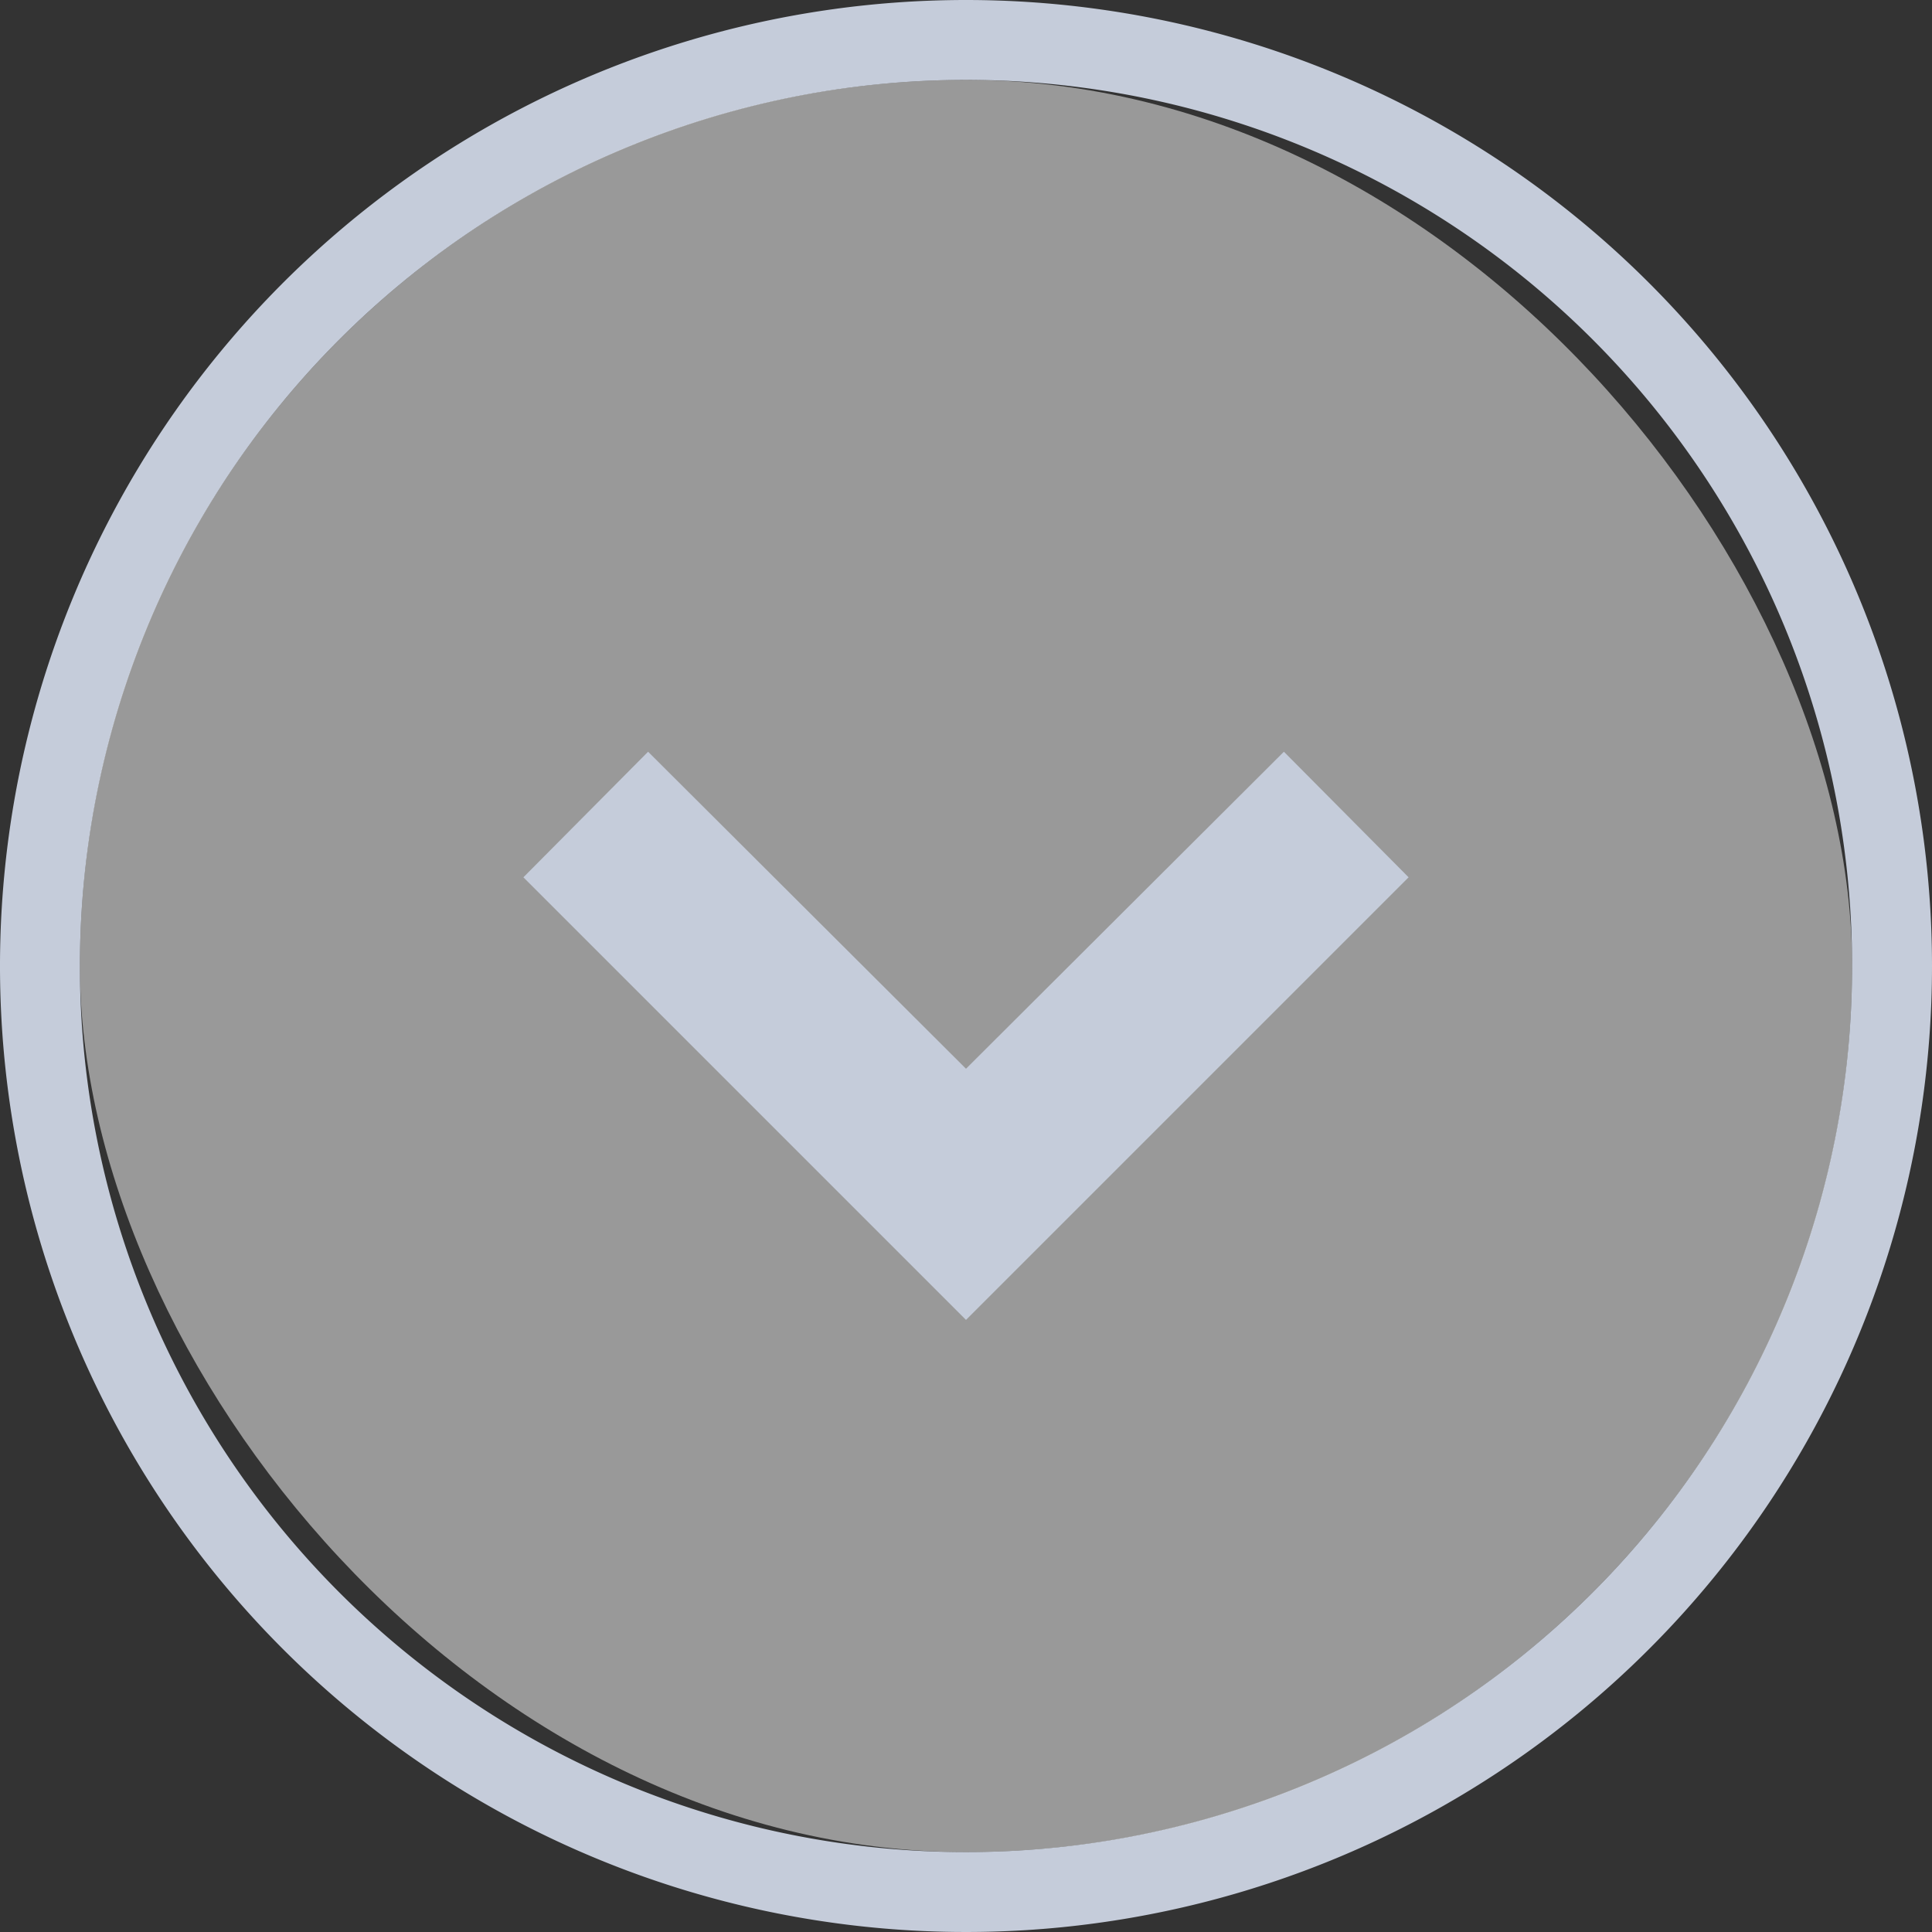
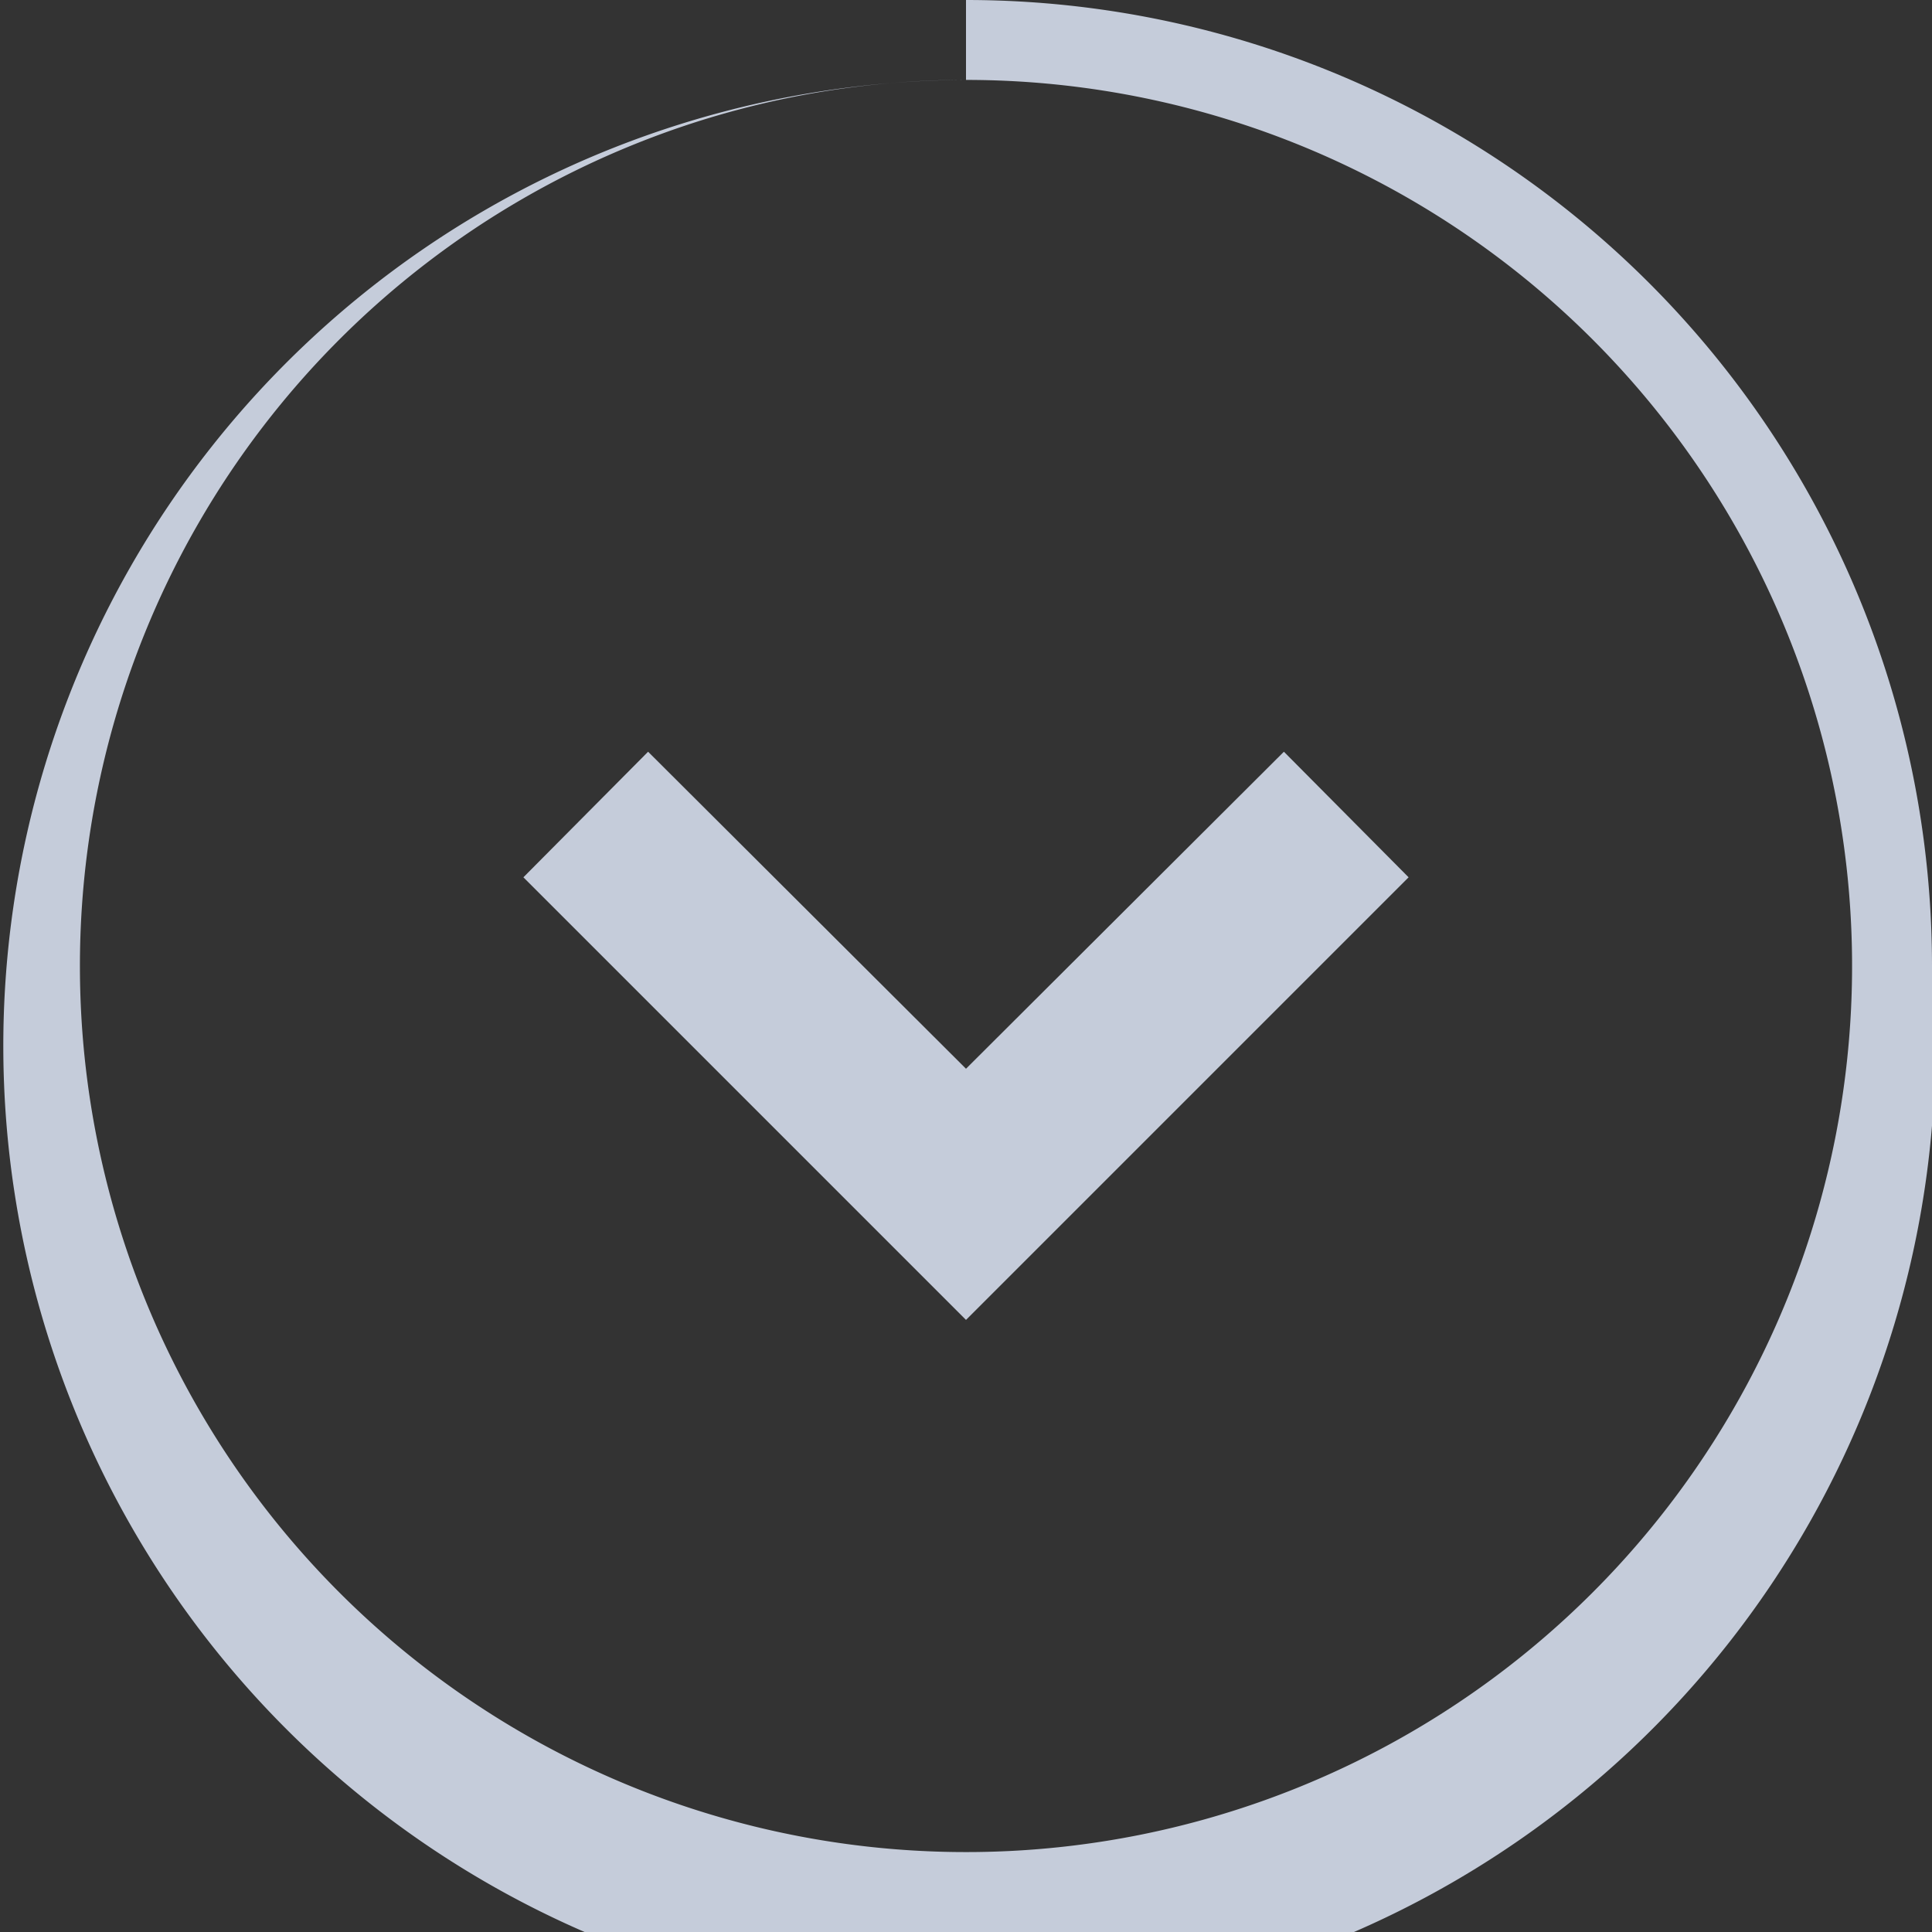
<svg xmlns="http://www.w3.org/2000/svg" id="Слой_1" data-name="Слой 1" viewBox="0 0 22 22">
  <rect x="0" y="0" width="22" height="22" fill="#333333" stroke="none" />
  <defs>
    <style>.cls-1{fill:#c5ccda;}.cls-2{opacity:0.5;}.cls-3{fill:#fff;}</style>
  </defs>
-   <path class="cls-1" d="M11,.91A10.09,10.09,0,1,1,.91,11,10.09,10.09,0,0,1,11,.91M11,0A11,11,0,1,0,22,11,11,11,0,0,0,11,0Z" />
+   <path class="cls-1" d="M11,.91A10.09,10.09,0,1,1,.91,11,10.09,10.09,0,0,1,11,.91A11,11,0,1,0,22,11,11,11,0,0,0,11,0Z" />
  <g class="cls-2">
-     <rect class="cls-3" x="0.91" y="0.91" width="20.18" height="20.18" rx="10.09" />
-   </g>
+     </g>
  <polygon class="cls-1" points="7.38 8.56 11 12.17 14.62 8.56 16.04 9.99 11 15.03 5.96 9.99 7.38 8.56" />
</svg>